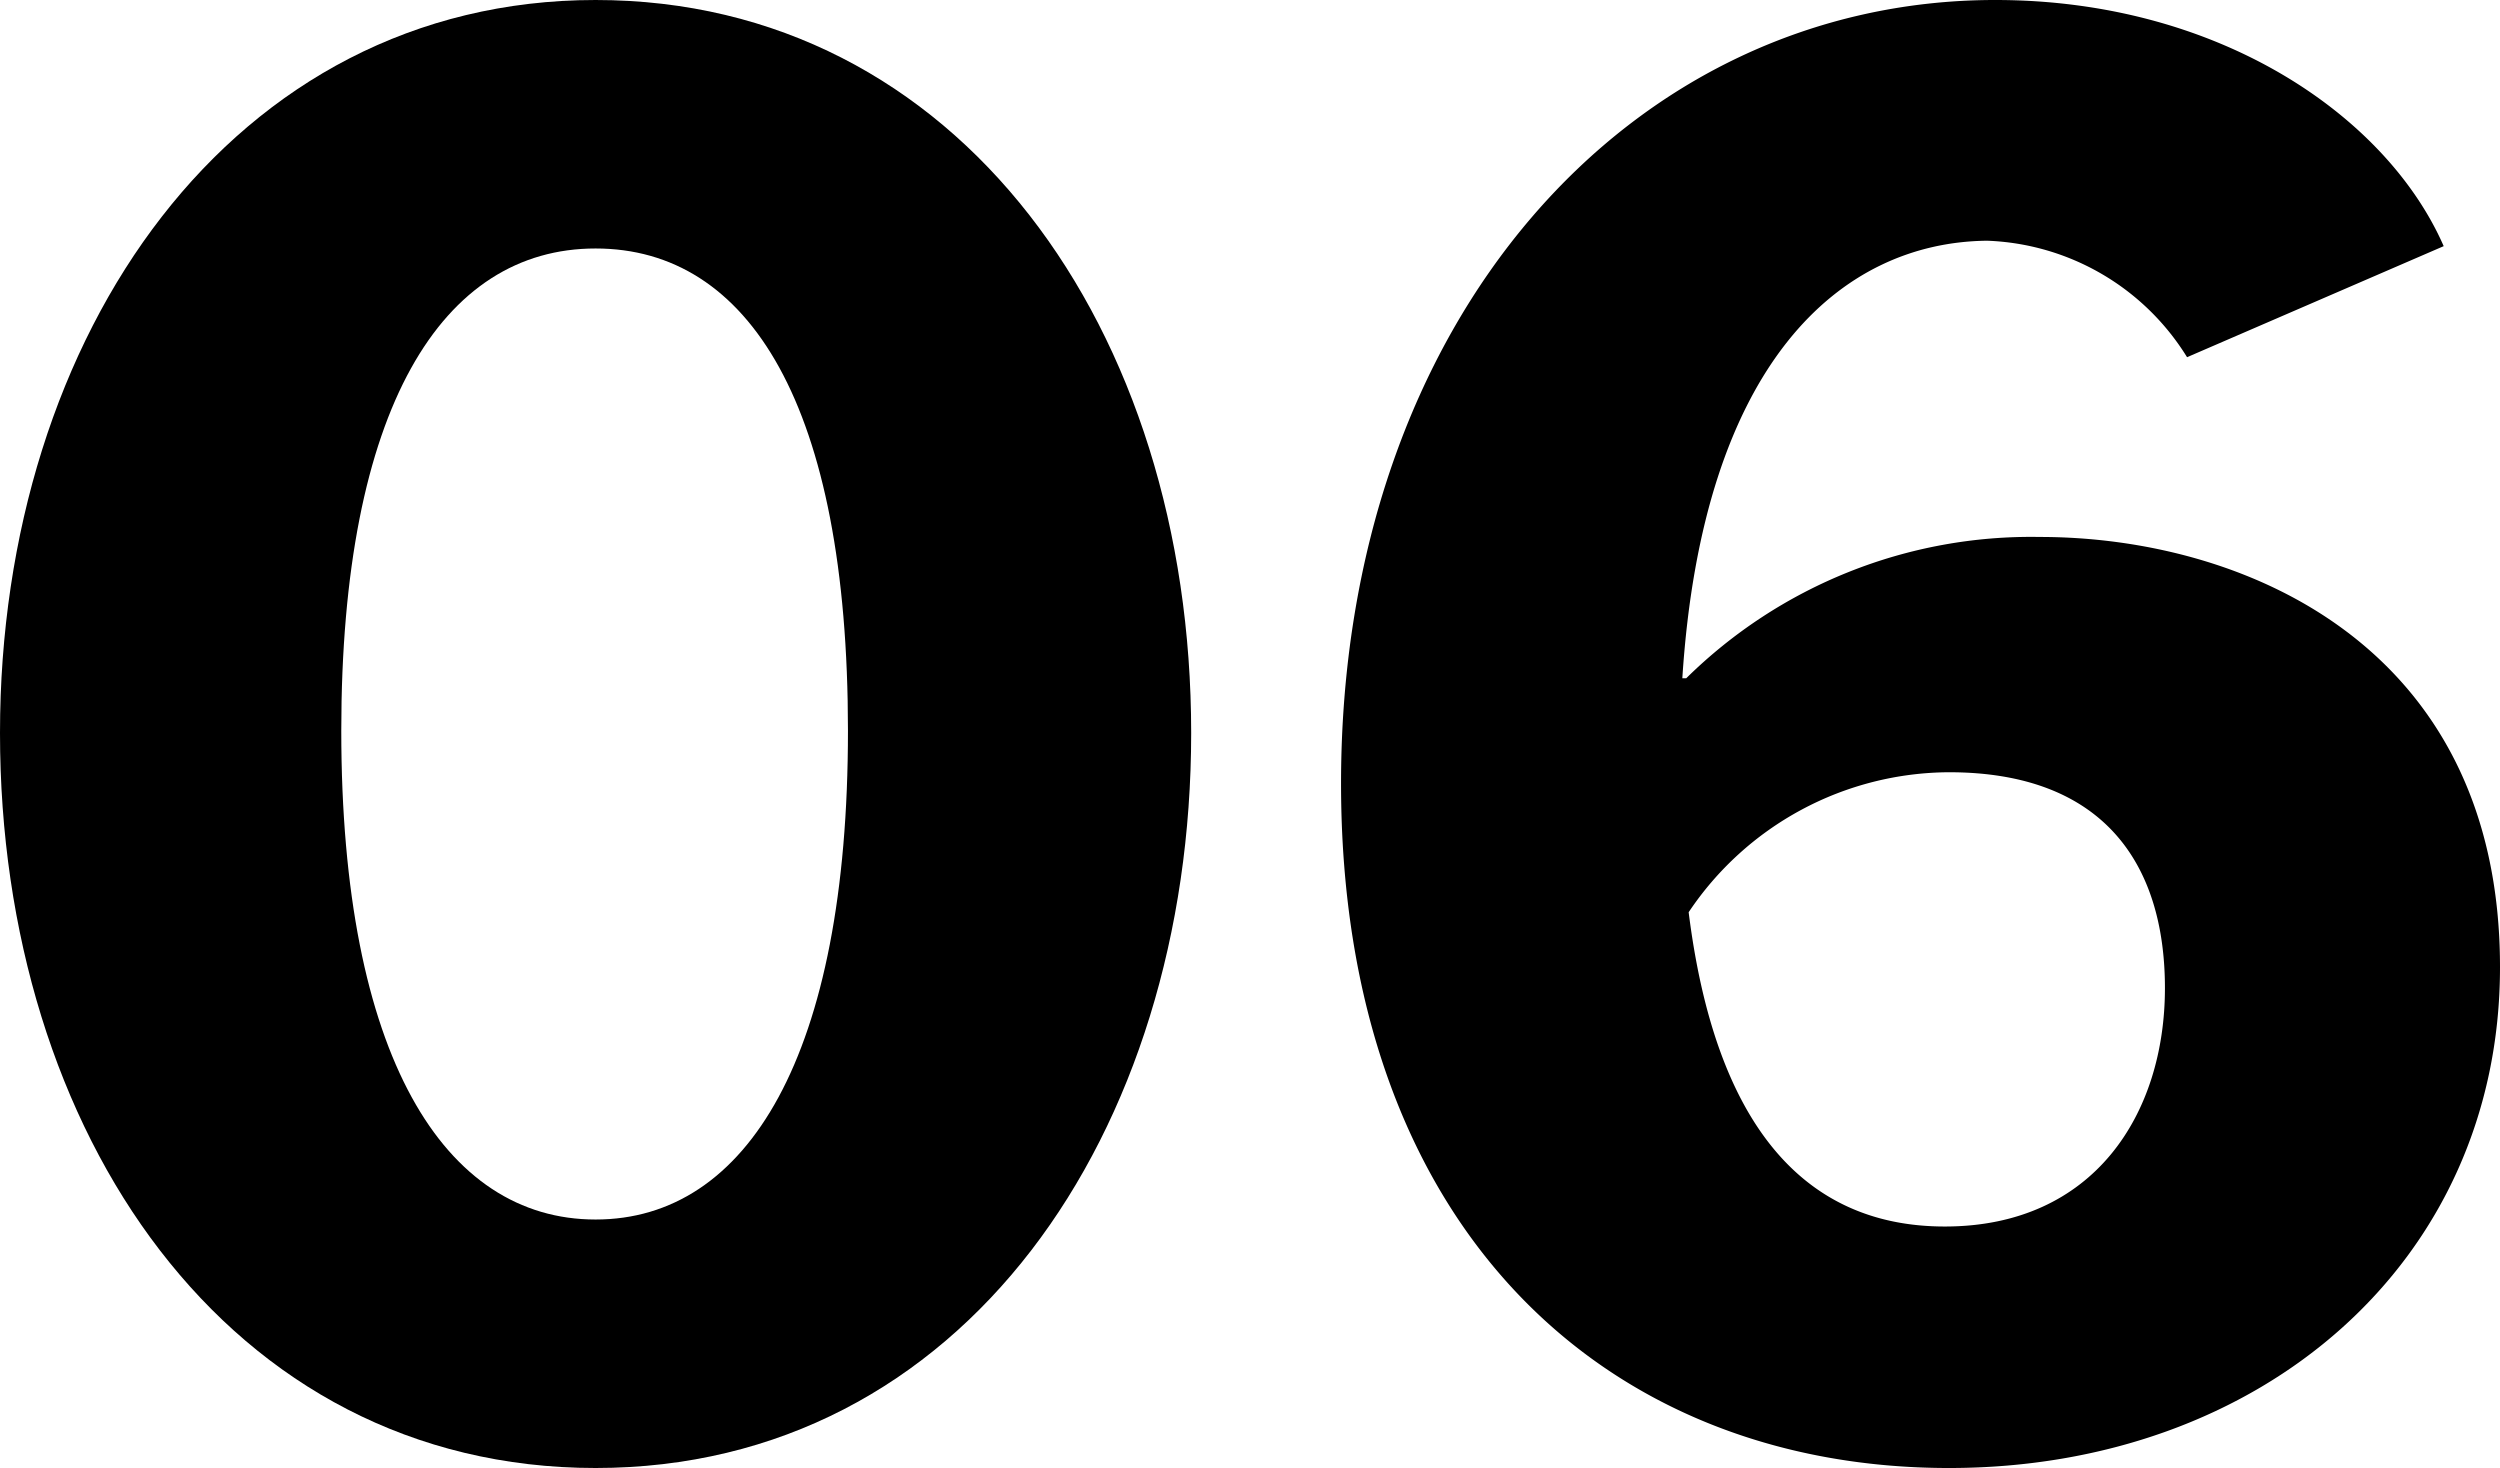
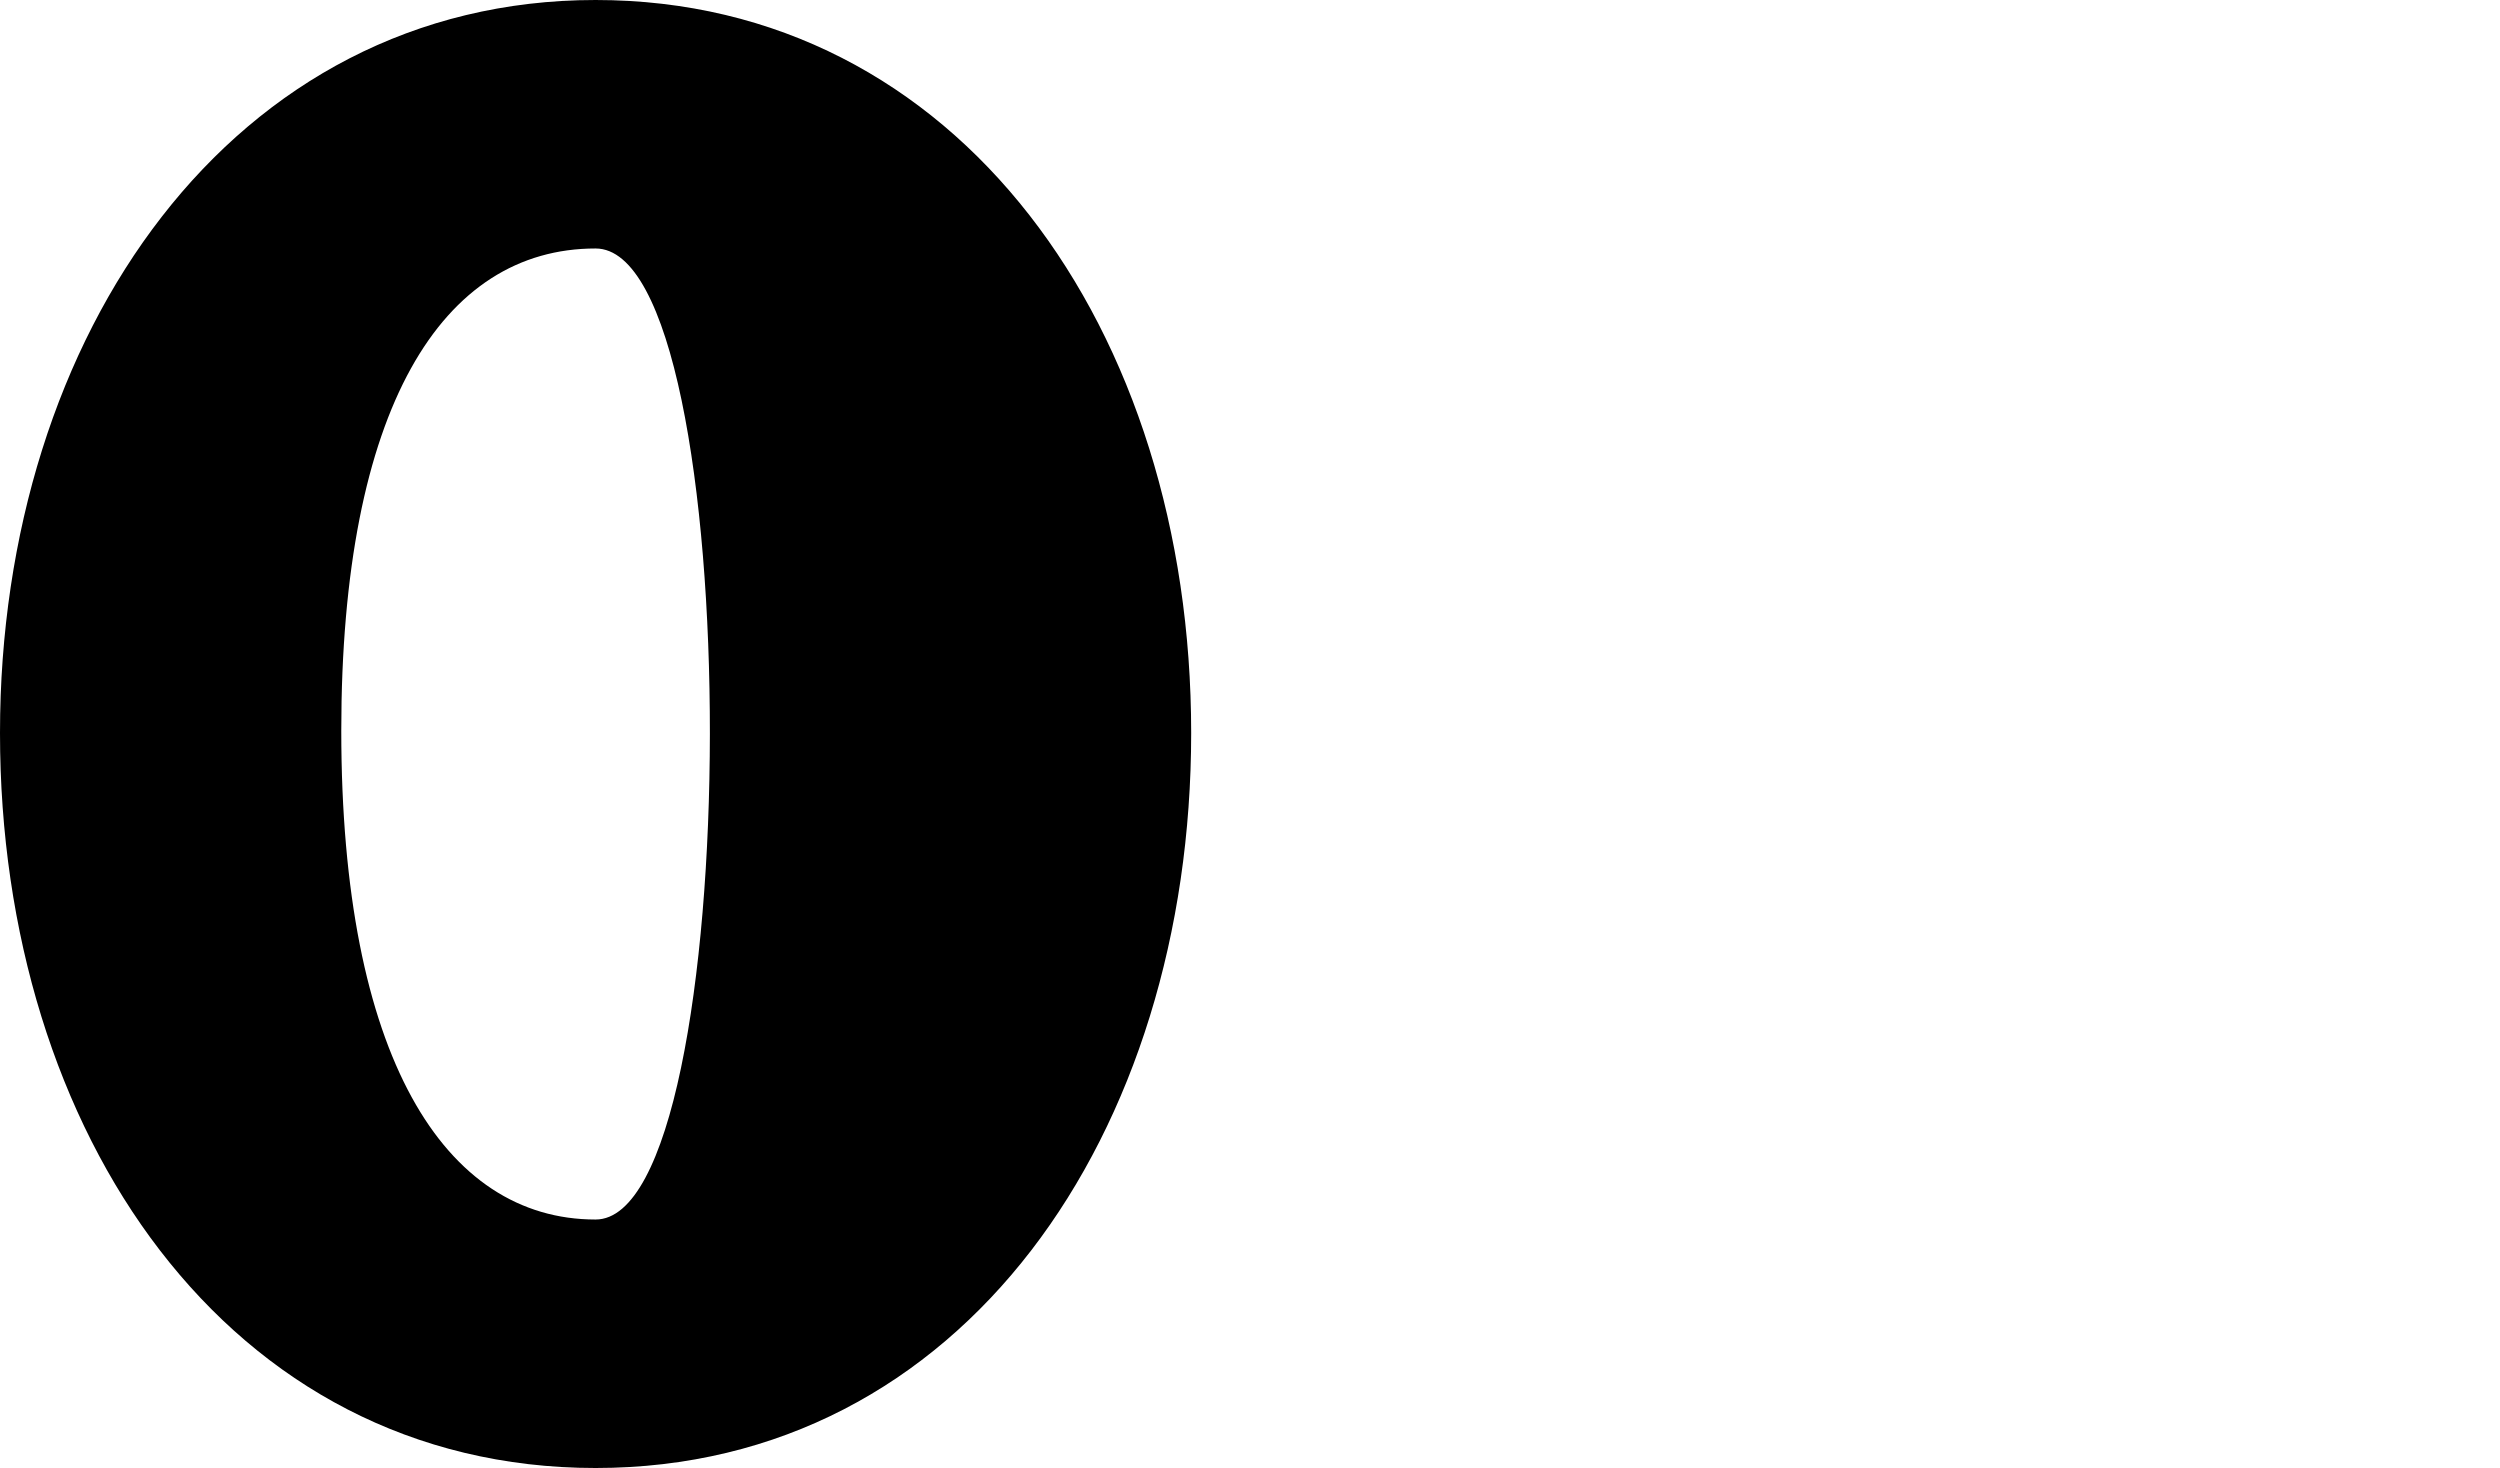
<svg xmlns="http://www.w3.org/2000/svg" viewBox="0 0 64.39 37.81">
  <g id="レイヤー_2" data-name="レイヤー 2">
    <g id="txt">
-       <path d="M30.68,18.88c0,10.29-5.87,18.93-15.34,18.93S0,29.17,0,18.88,6,0,15.34,0,30.68,8.48,30.68,18.88ZM8.79,18.82c0,8.38,2.65,12.59,6.55,12.59s6.5-4.21,6.5-12.59S19.29,6.4,15.34,6.4,8.79,10.5,8.79,18.82Z" />
-       <path d="M43.33,17.47h.1a12.65,12.65,0,0,1,9.11-3.64c5.2,0,11.85,2.76,11.85,11.08,0,7.59-6.14,12.9-14.19,12.9-8.9,0-15.66-6.25-15.66-17.63C34.54,8.22,42,0,51.39,0c5.77,0,10.09,3,11.55,6.34L56.33,9.2a6.32,6.32,0,0,0-5.15-3C47.39,6.24,43.85,9.36,43.33,17.47Zm.16,6c.67,5.41,2.91,8.12,6.6,8.12,3.85,0,5.67-2.91,5.67-6.14s-1.61-5.56-5.56-5.56A8.11,8.11,0,0,0,43.49,23.5Z" />
+       <path d="M30.68,18.88c0,10.29-5.87,18.93-15.34,18.93S0,29.17,0,18.88,6,0,15.34,0,30.68,8.48,30.68,18.88ZM8.79,18.82c0,8.38,2.65,12.59,6.55,12.59S19.29,6.4,15.34,6.4,8.79,10.5,8.79,18.82Z" />
    </g>
  </g>
</svg>